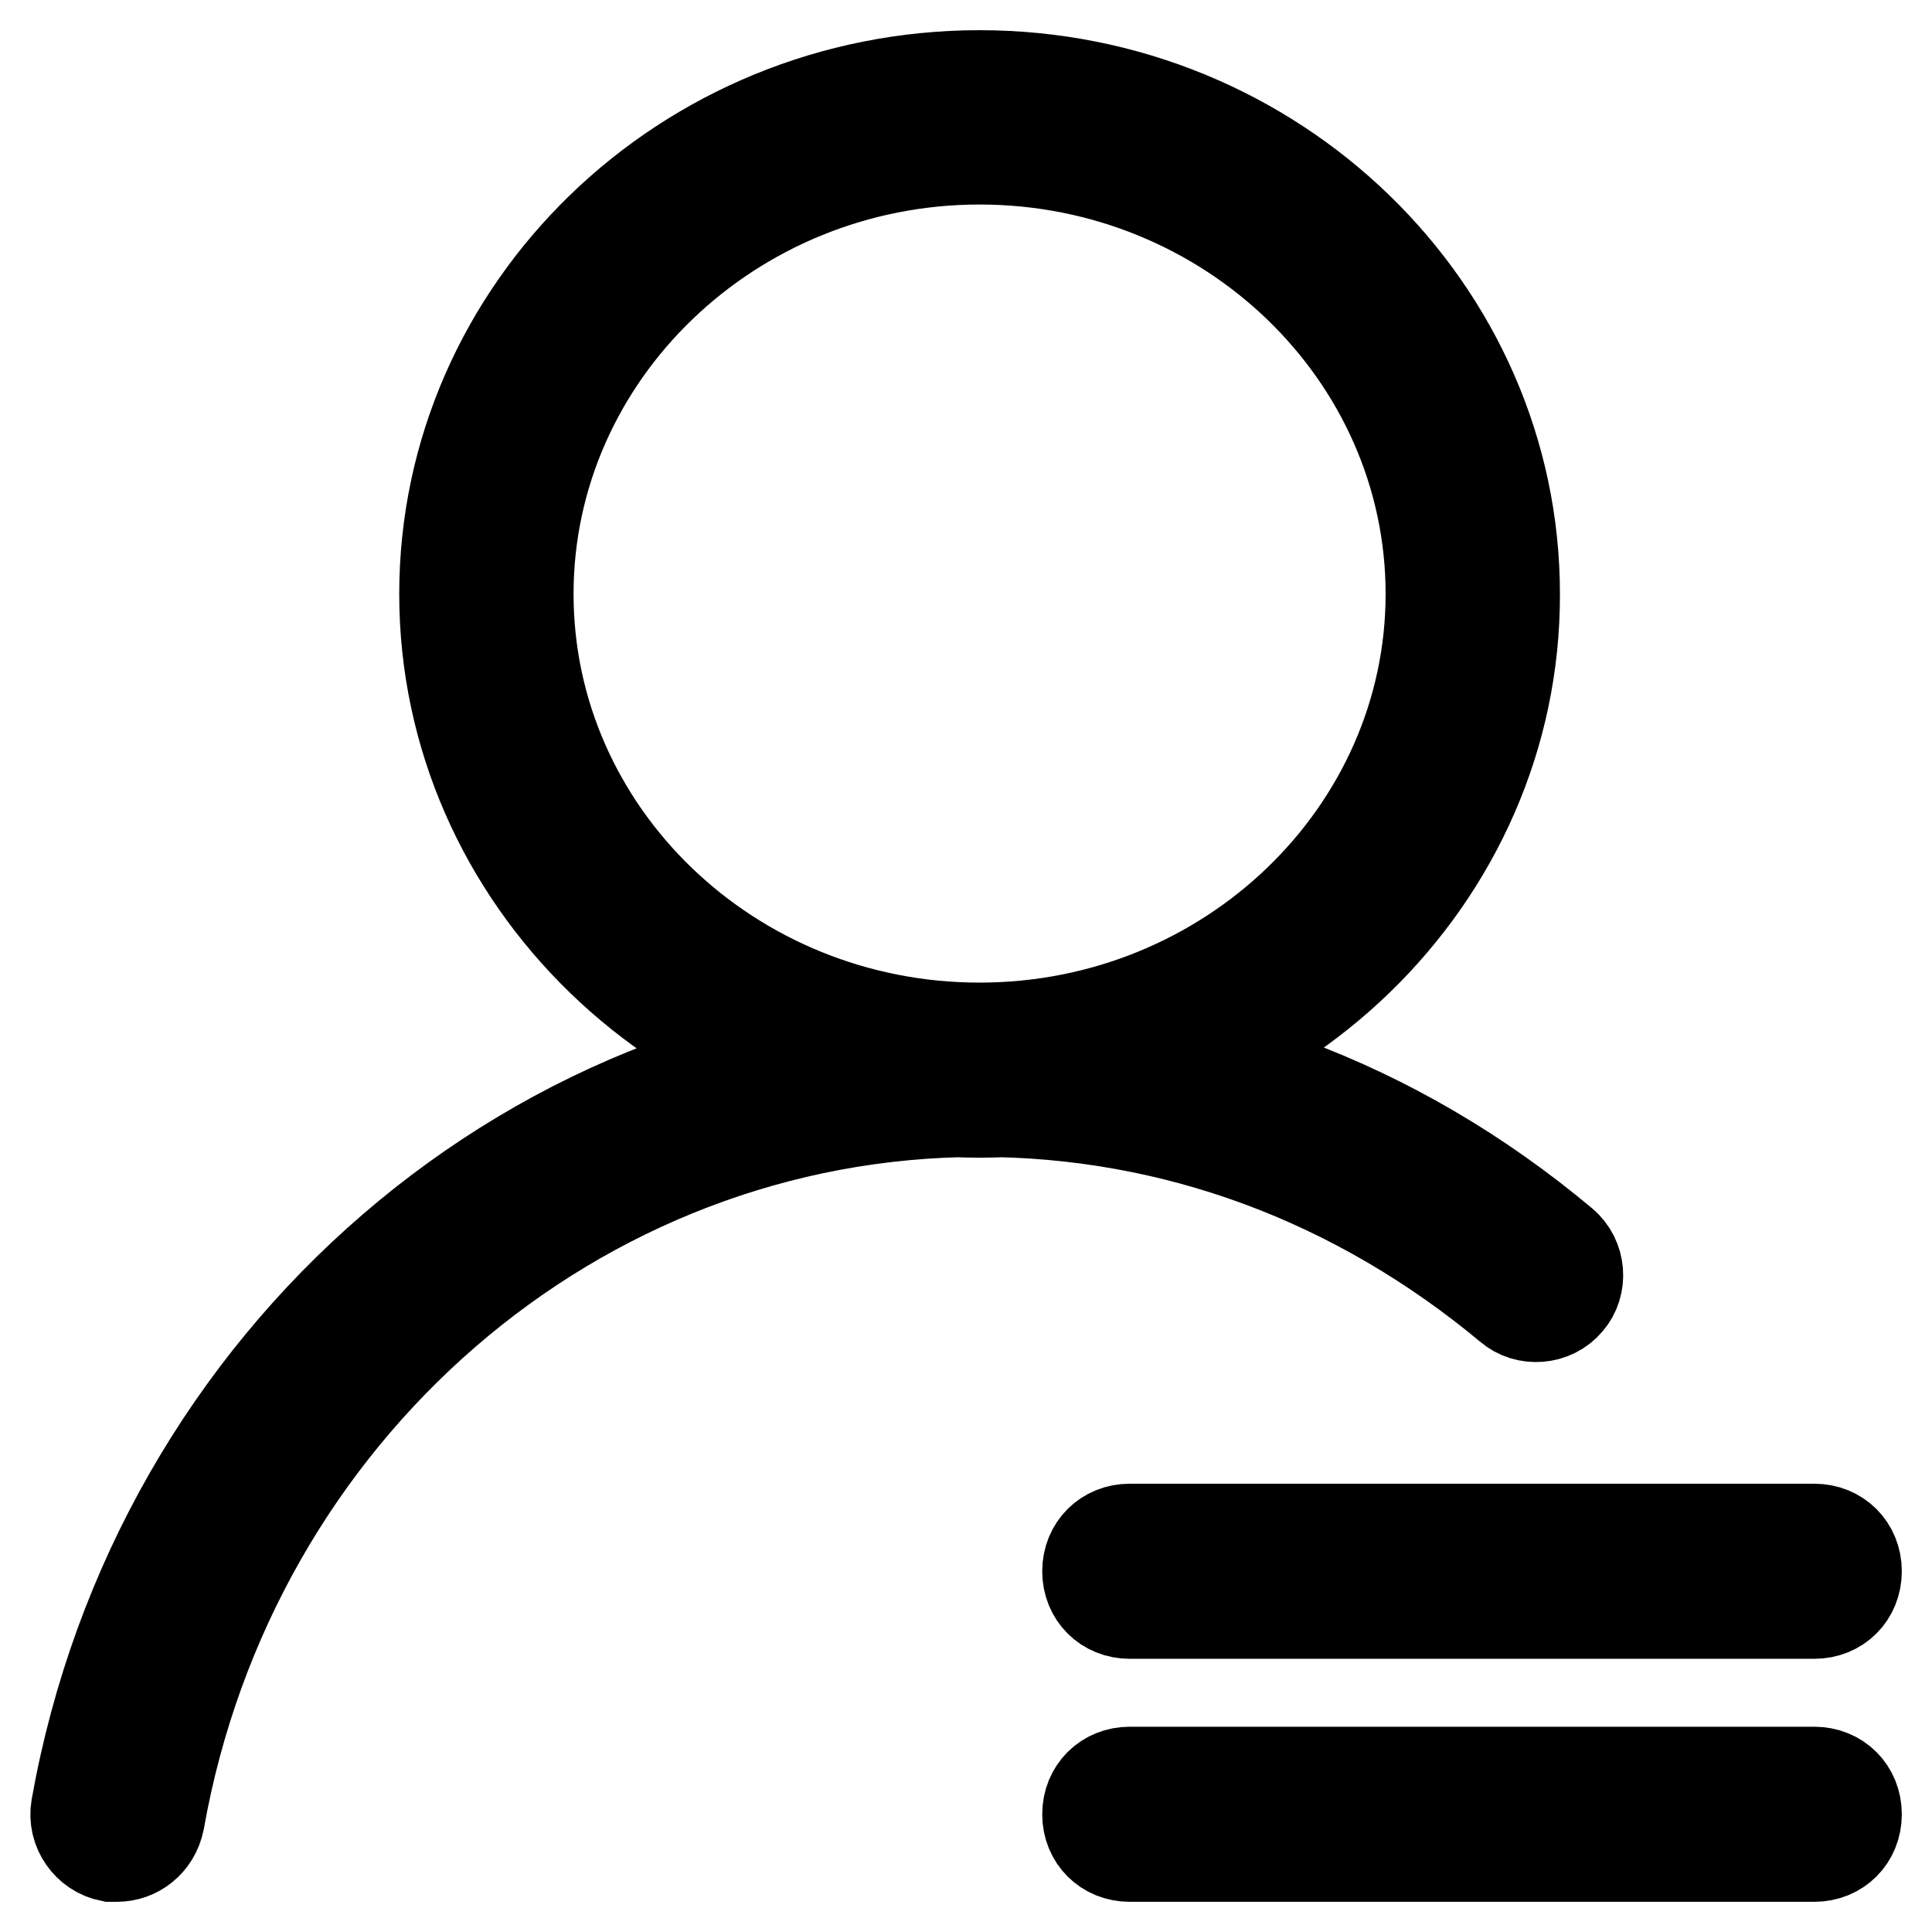
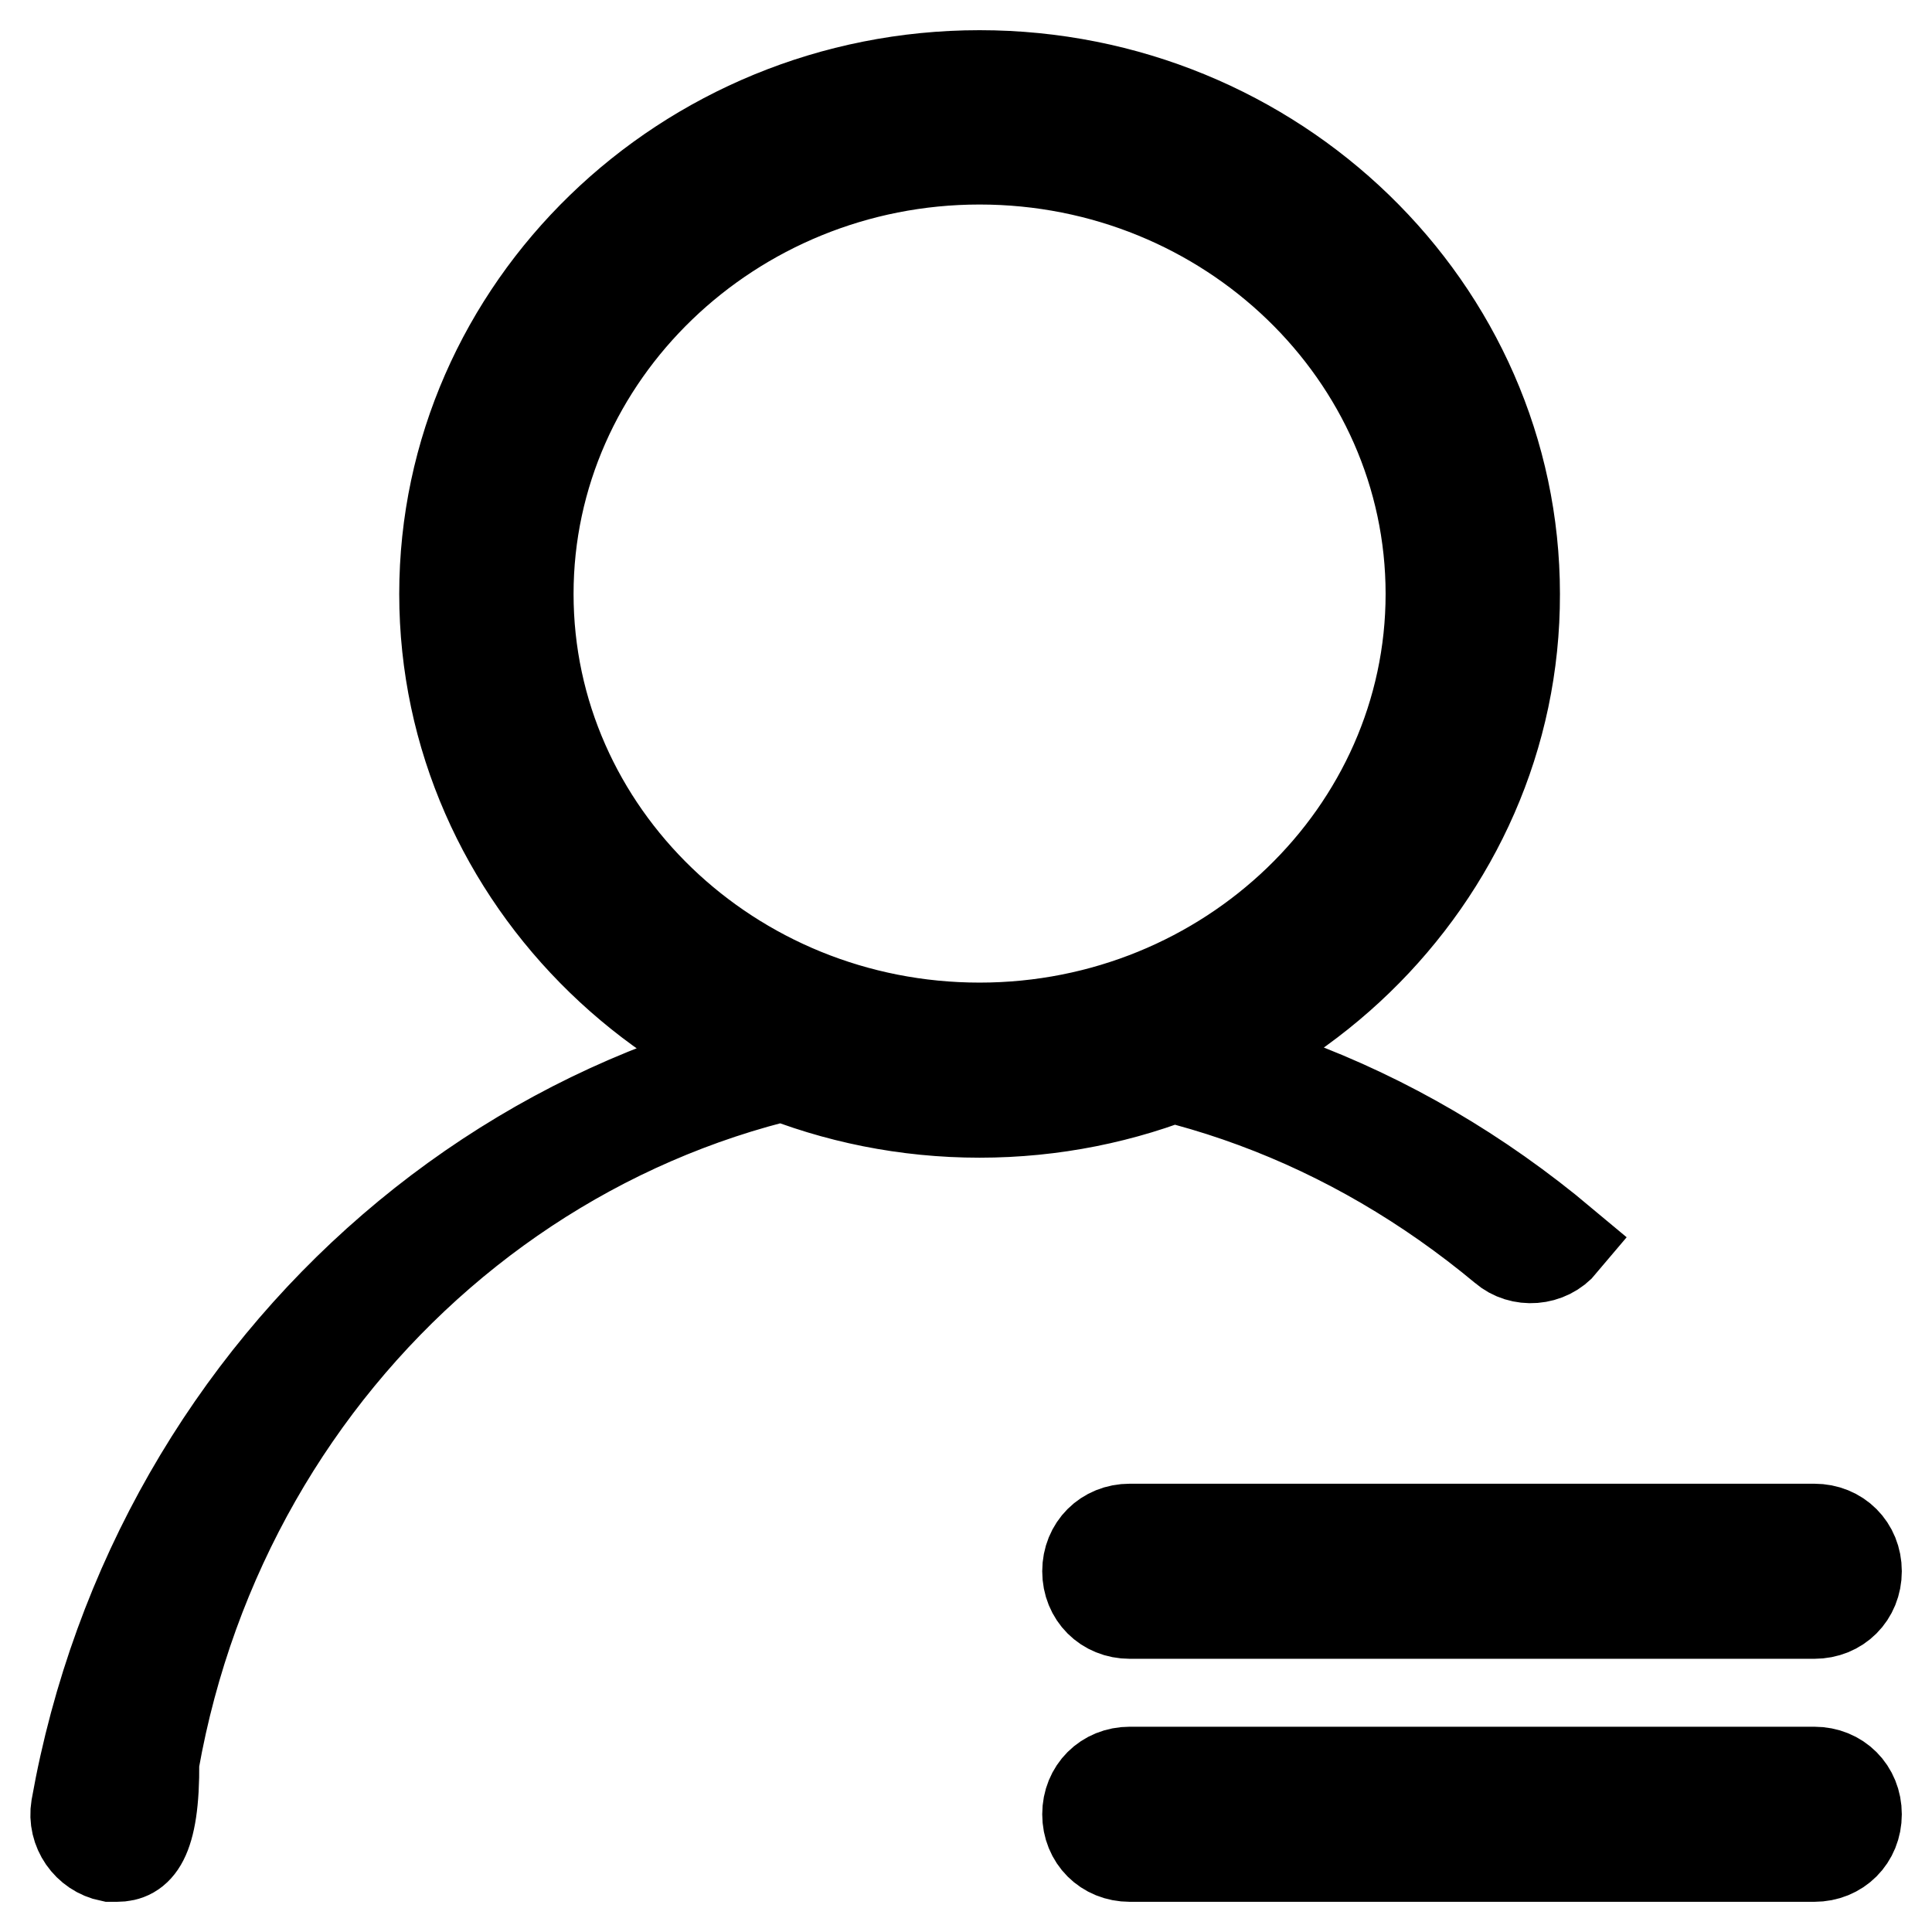
<svg xmlns="http://www.w3.org/2000/svg" version="1.1" x="0px" y="0px" viewBox="0 0 256 256" enable-background="new 0 0 256 256" xml:space="preserve">
  <g>
-     <path stroke-width="12" fill-opacity="0" stroke="#000000" d="M129.8,147.4c-39.1,0-70.9-30.9-70.9-68.7c0-37.8,31.8-68.7,70.9-68.7c39.1,0,70.9,30.9,70.9,68.7 C200.8,116.5,168.9,147.4,129.8,147.4z M129.8,21.1C96.9,21.1,70,47,70,78.7c0,31.7,26.8,57.5,59.8,57.5s59.8-25.9,59.8-57.5 C189.6,47,162.8,21.1,129.8,21.1z M15.5,246h-0.9c-3-0.6-5-3.5-4.5-6.5C20.7,179.8,71.2,136.2,130,136.2c28.3,0,54.9,9.9,77.1,28.5 c2.4,2,2.6,5.6,0.7,7.8c-2,2.4-5.6,2.6-7.8,0.7c-20.3-16.9-44.5-25.9-70.2-25.9c-53.3,0-99.1,39.7-108.7,94 C20.5,244.2,18.1,246,15.5,246z M240.4,213.8h-90.7c-3.2,0-5.6-2.4-5.6-5.6s2.4-5.6,5.6-5.6h90.7c3.2,0,5.6,2.4,5.6,5.6 S243.6,213.8,240.4,213.8z M240.4,246h-90.7c-3.2,0-5.6-2.4-5.6-5.6s2.4-5.6,5.6-5.6h90.7c3.2,0,5.6,2.4,5.6,5.6 S243.6,246,240.4,246z" />
+     <path stroke-width="12" fill-opacity="0" stroke="#000000" d="M129.8,147.4c-39.1,0-70.9-30.9-70.9-68.7c0-37.8,31.8-68.7,70.9-68.7c39.1,0,70.9,30.9,70.9,68.7 C200.8,116.5,168.9,147.4,129.8,147.4z M129.8,21.1C96.9,21.1,70,47,70,78.7c0,31.7,26.8,57.5,59.8,57.5s59.8-25.9,59.8-57.5 C189.6,47,162.8,21.1,129.8,21.1z M15.5,246h-0.9c-3-0.6-5-3.5-4.5-6.5C20.7,179.8,71.2,136.2,130,136.2c28.3,0,54.9,9.9,77.1,28.5 c-2,2.4-5.6,2.6-7.8,0.7c-20.3-16.9-44.5-25.9-70.2-25.9c-53.3,0-99.1,39.7-108.7,94 C20.5,244.2,18.1,246,15.5,246z M240.4,213.8h-90.7c-3.2,0-5.6-2.4-5.6-5.6s2.4-5.6,5.6-5.6h90.7c3.2,0,5.6,2.4,5.6,5.6 S243.6,213.8,240.4,213.8z M240.4,246h-90.7c-3.2,0-5.6-2.4-5.6-5.6s2.4-5.6,5.6-5.6h90.7c3.2,0,5.6,2.4,5.6,5.6 S243.6,246,240.4,246z" />
  </g>
</svg>